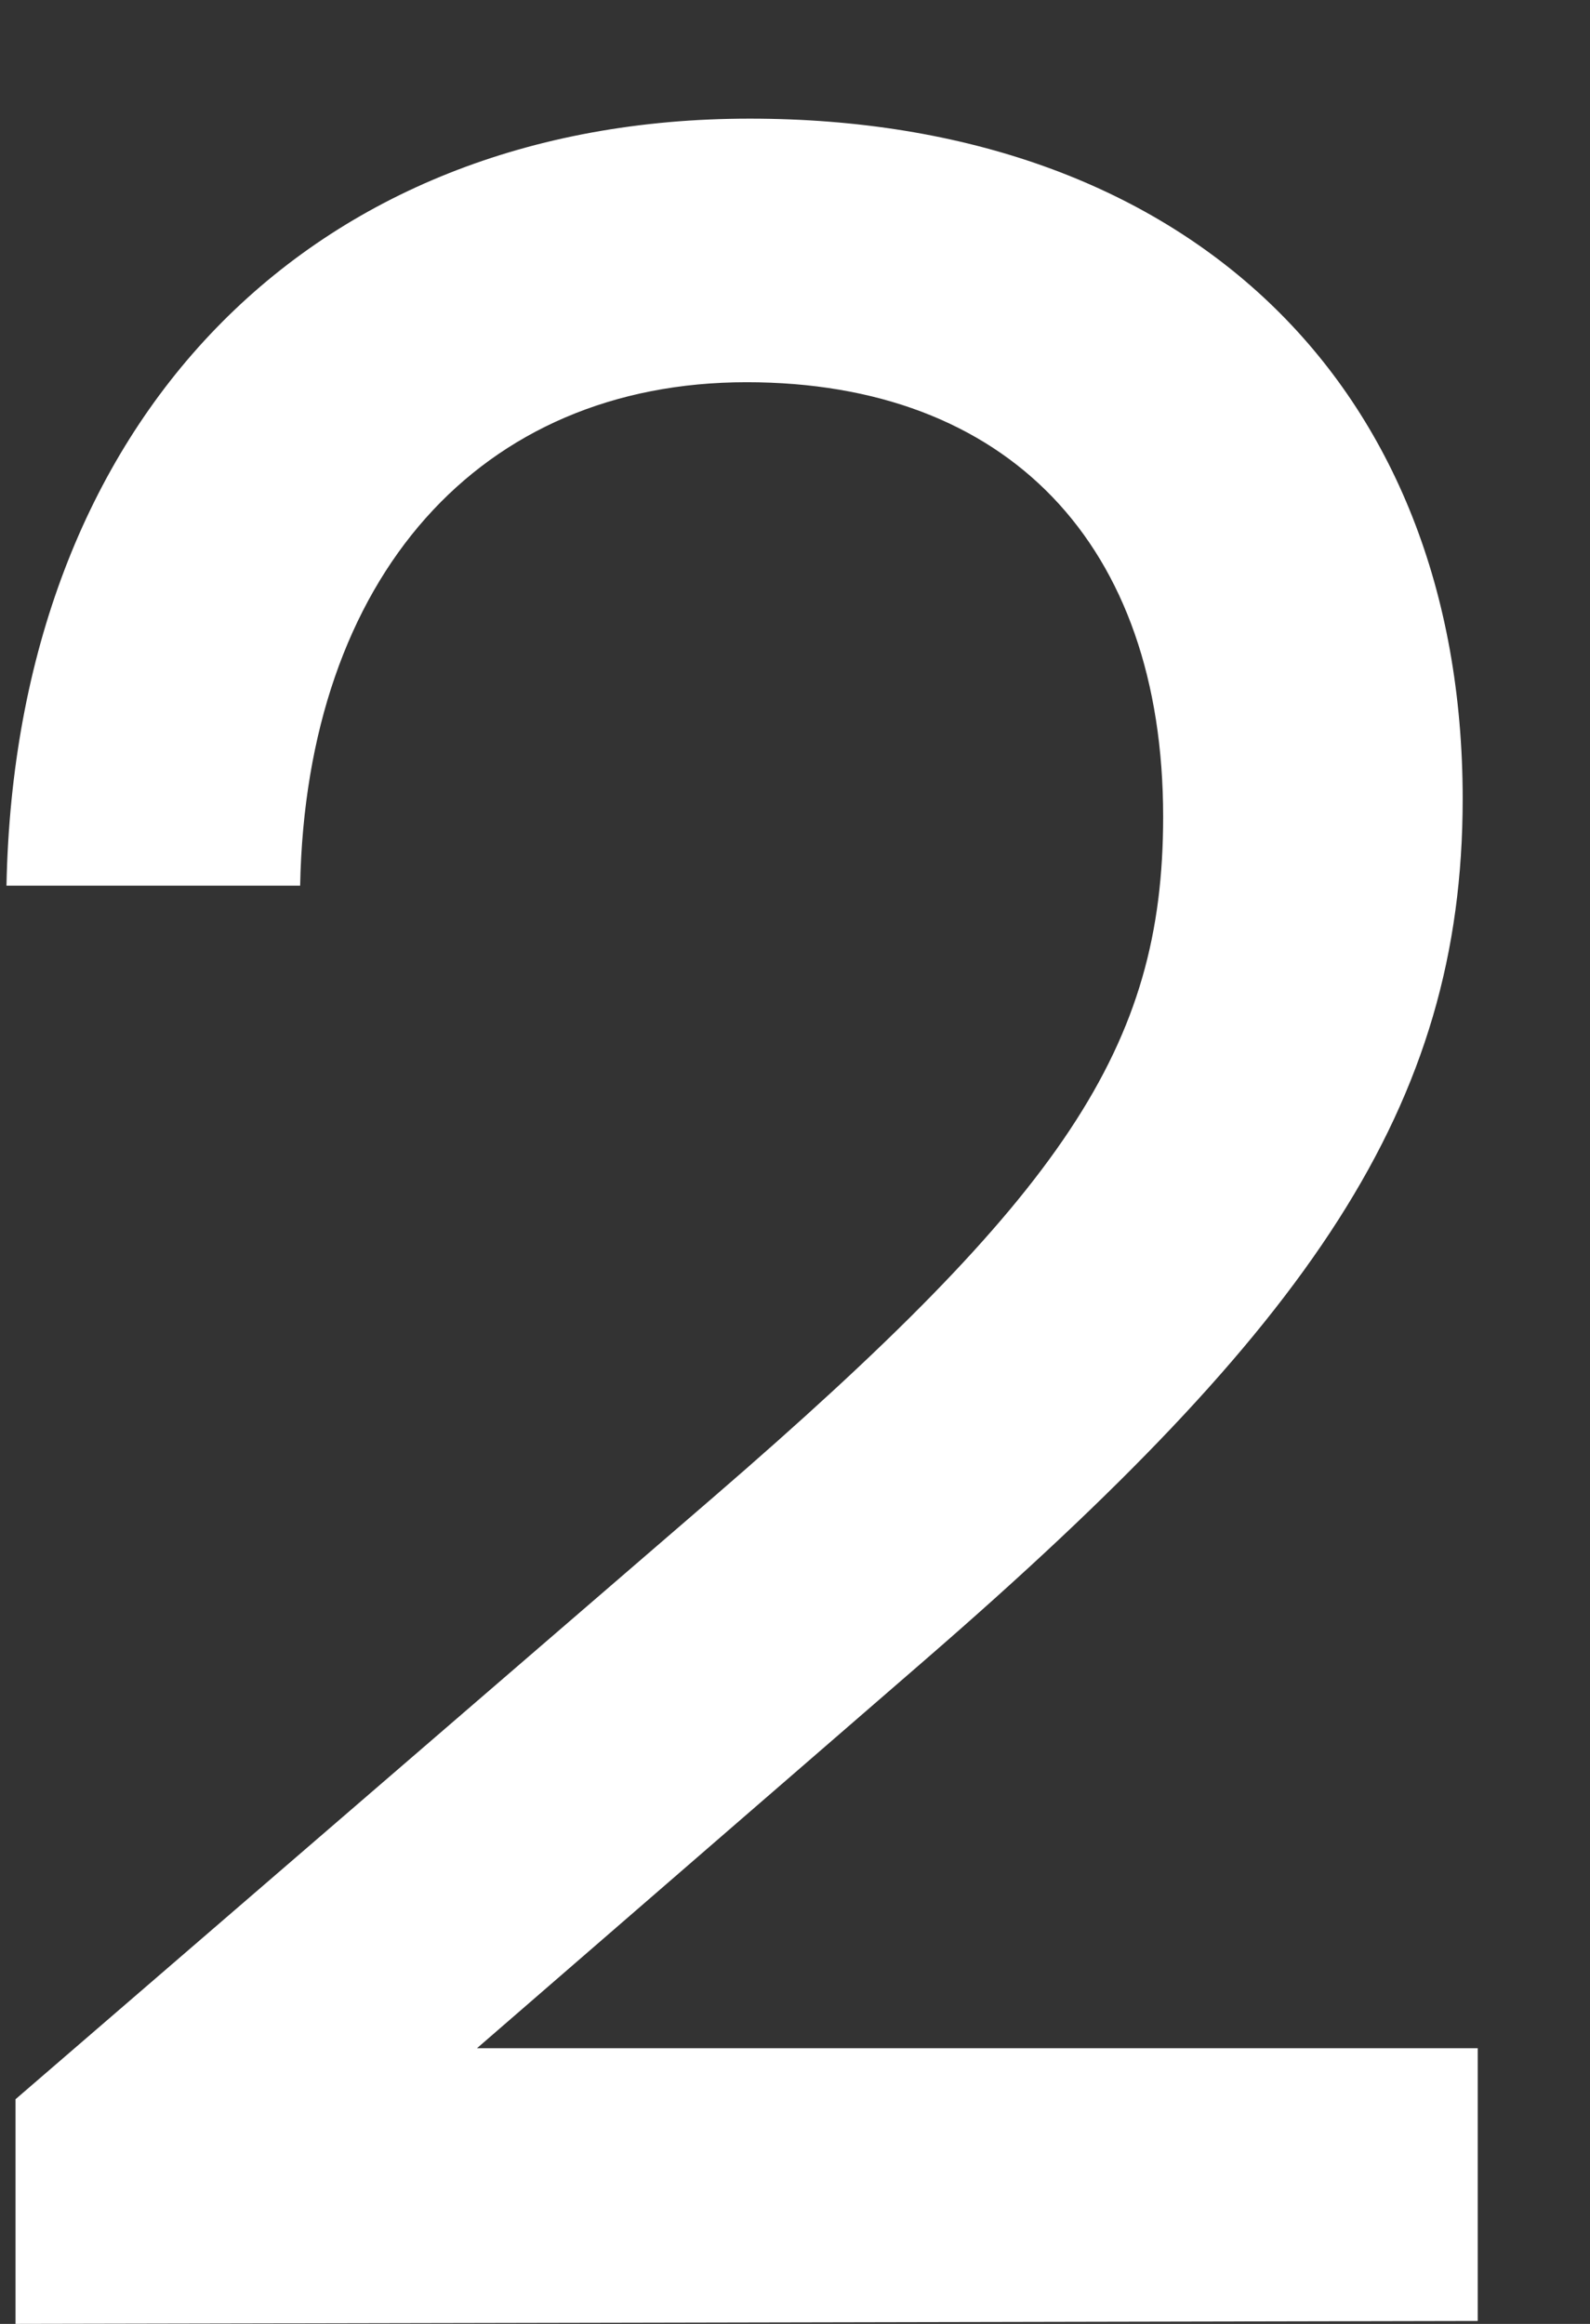
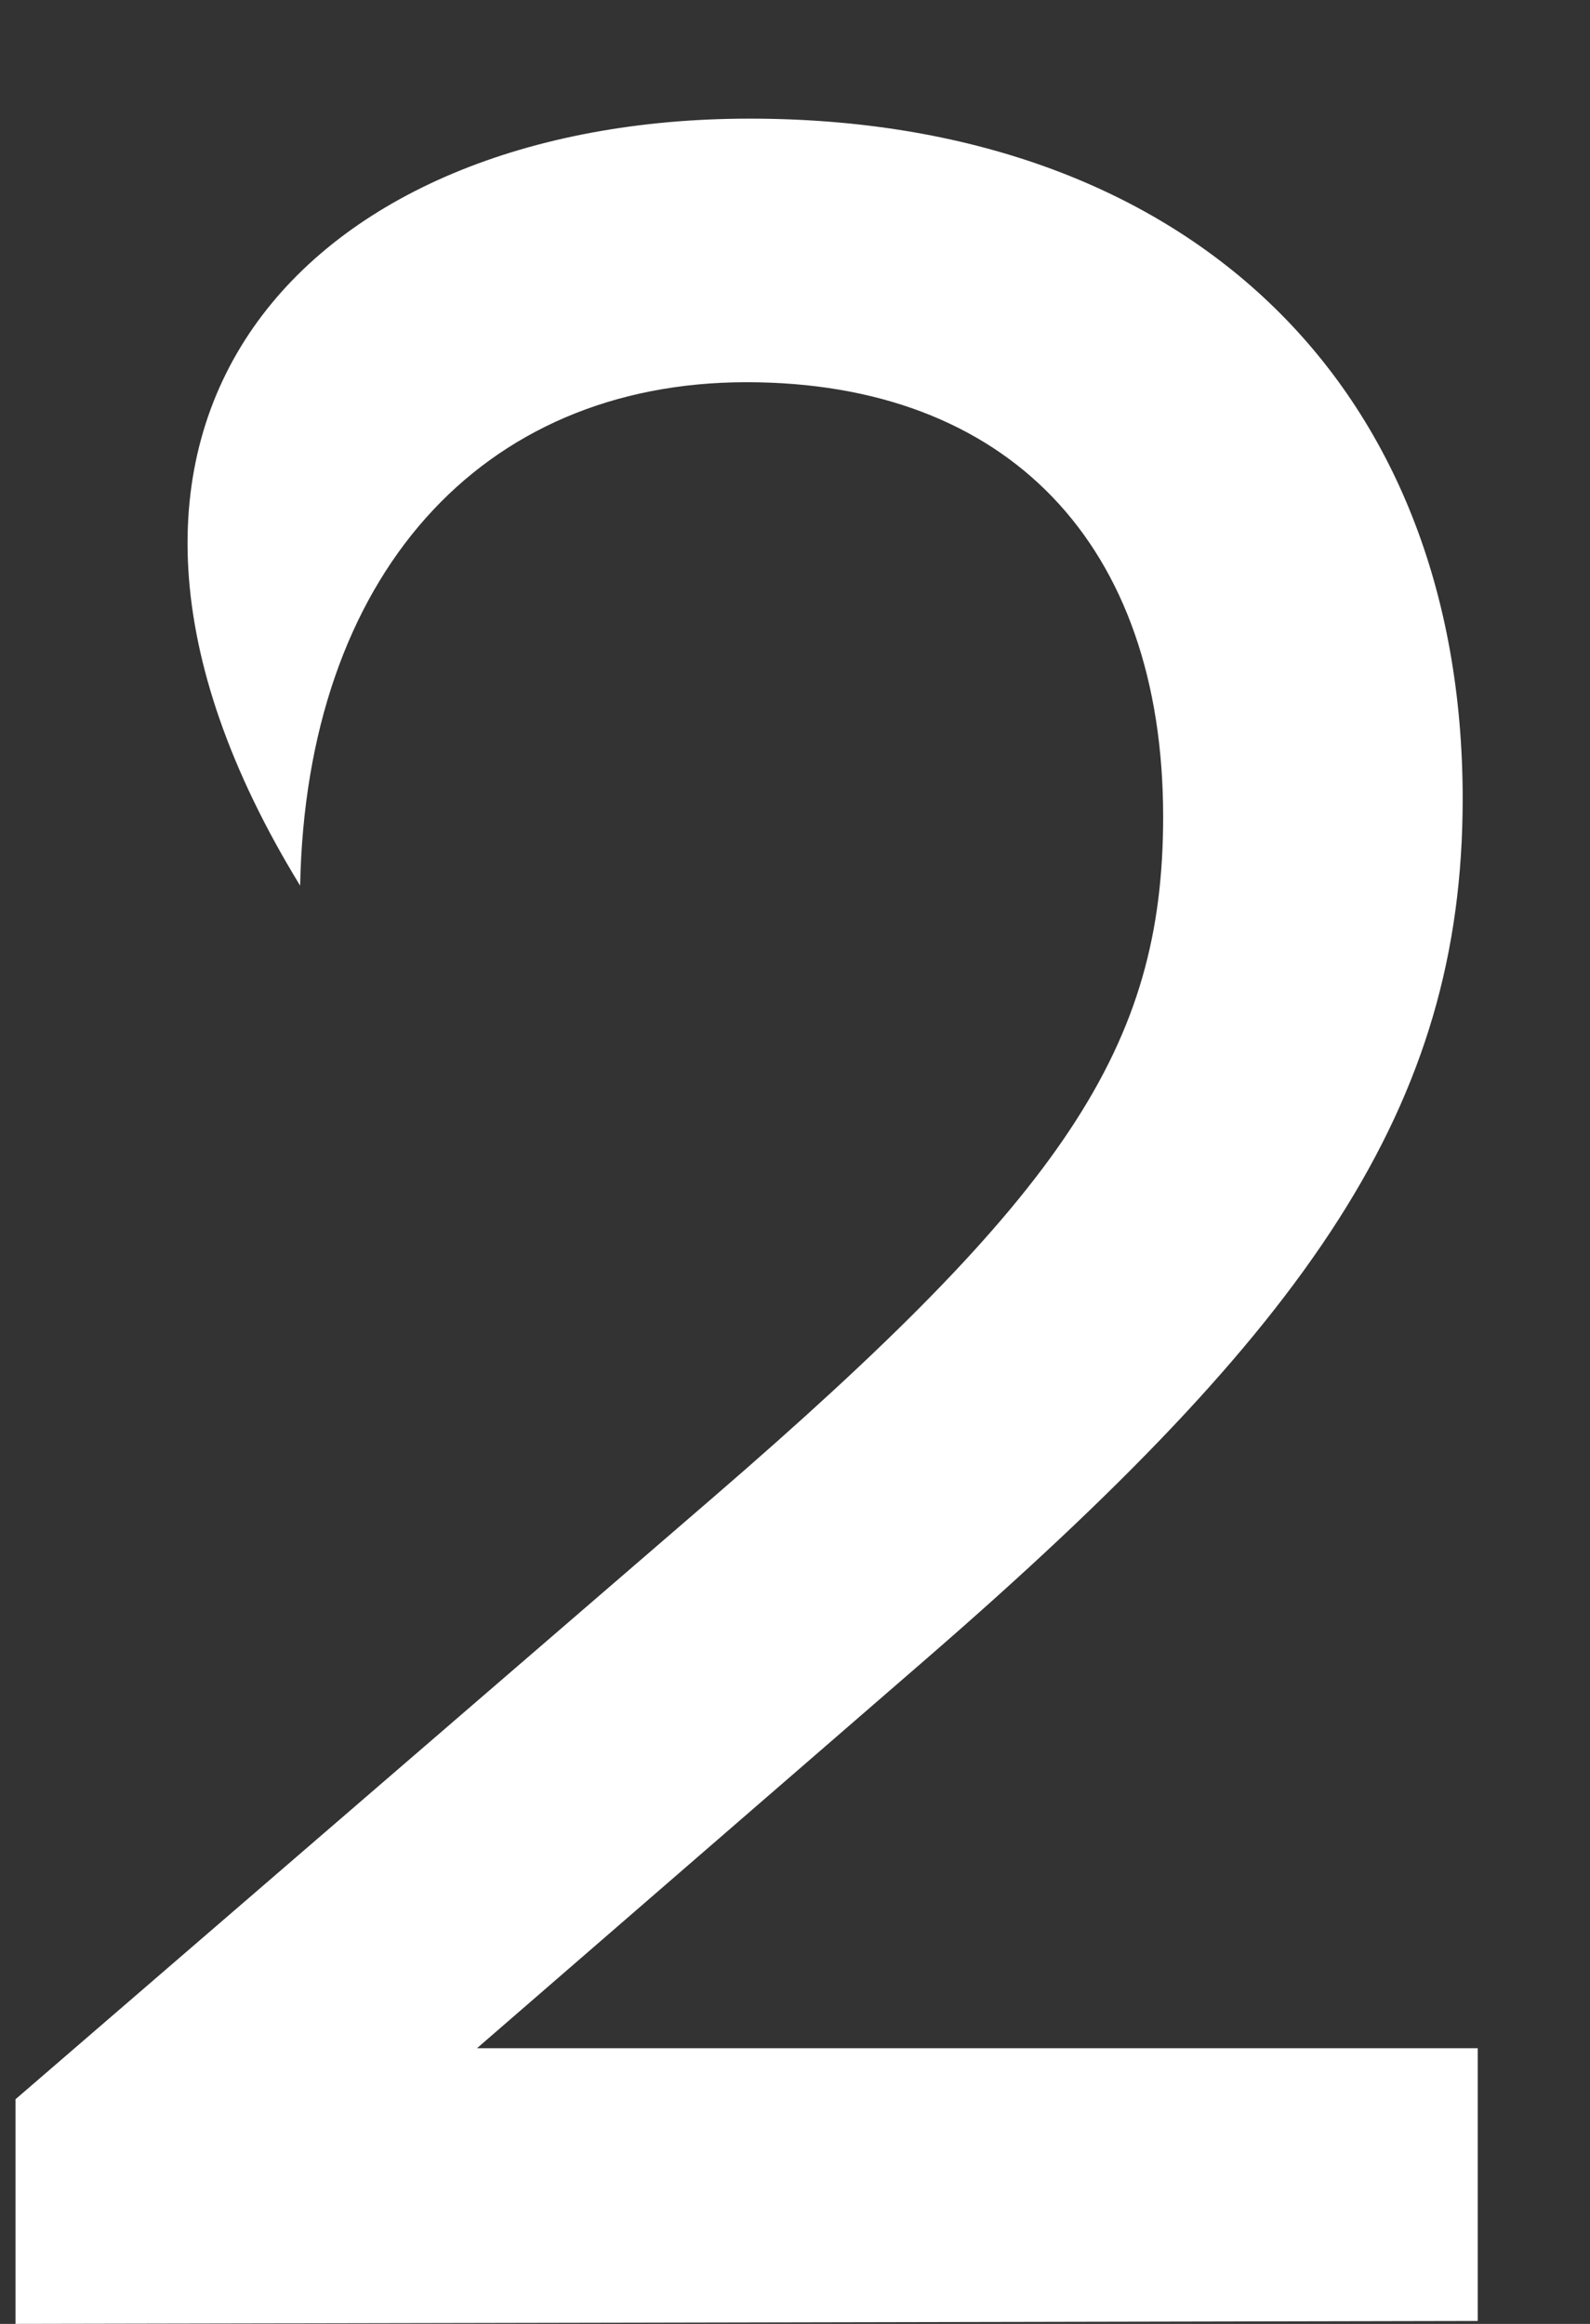
<svg xmlns="http://www.w3.org/2000/svg" width="13" height="19" viewBox="0 0 13 19" fill="none">
  <rect x="0" y="0" width="13" height="19" fill="#333333" stroke="none" />
-   <path d="M12.082 18.976L0.127 19V17.163L5.835 12.239C8.701 9.764 9.51 8.564 9.51 6.678C9.51 4.448 8.236 3.125 6.104 3.125C3.924 3.125 2.503 4.718 2.454 7.241H0.053C0.127 3.444 2.528 0.97 6.129 0.97C9.681 0.97 11.959 3.125 11.959 6.531C11.959 9.054 10.71 10.842 7.574 13.562L3.9 16.746H12.082V18.976Z" fill="#FFFFFF" />
+   <path d="M12.082 18.976L0.127 19V17.163L5.835 12.239C8.701 9.764 9.51 8.564 9.51 6.678C9.51 4.448 8.236 3.125 6.104 3.125C3.924 3.125 2.503 4.718 2.454 7.241C0.127 3.444 2.528 0.97 6.129 0.97C9.681 0.97 11.959 3.125 11.959 6.531C11.959 9.054 10.71 10.842 7.574 13.562L3.9 16.746H12.082V18.976Z" fill="#FFFFFF" />
</svg>